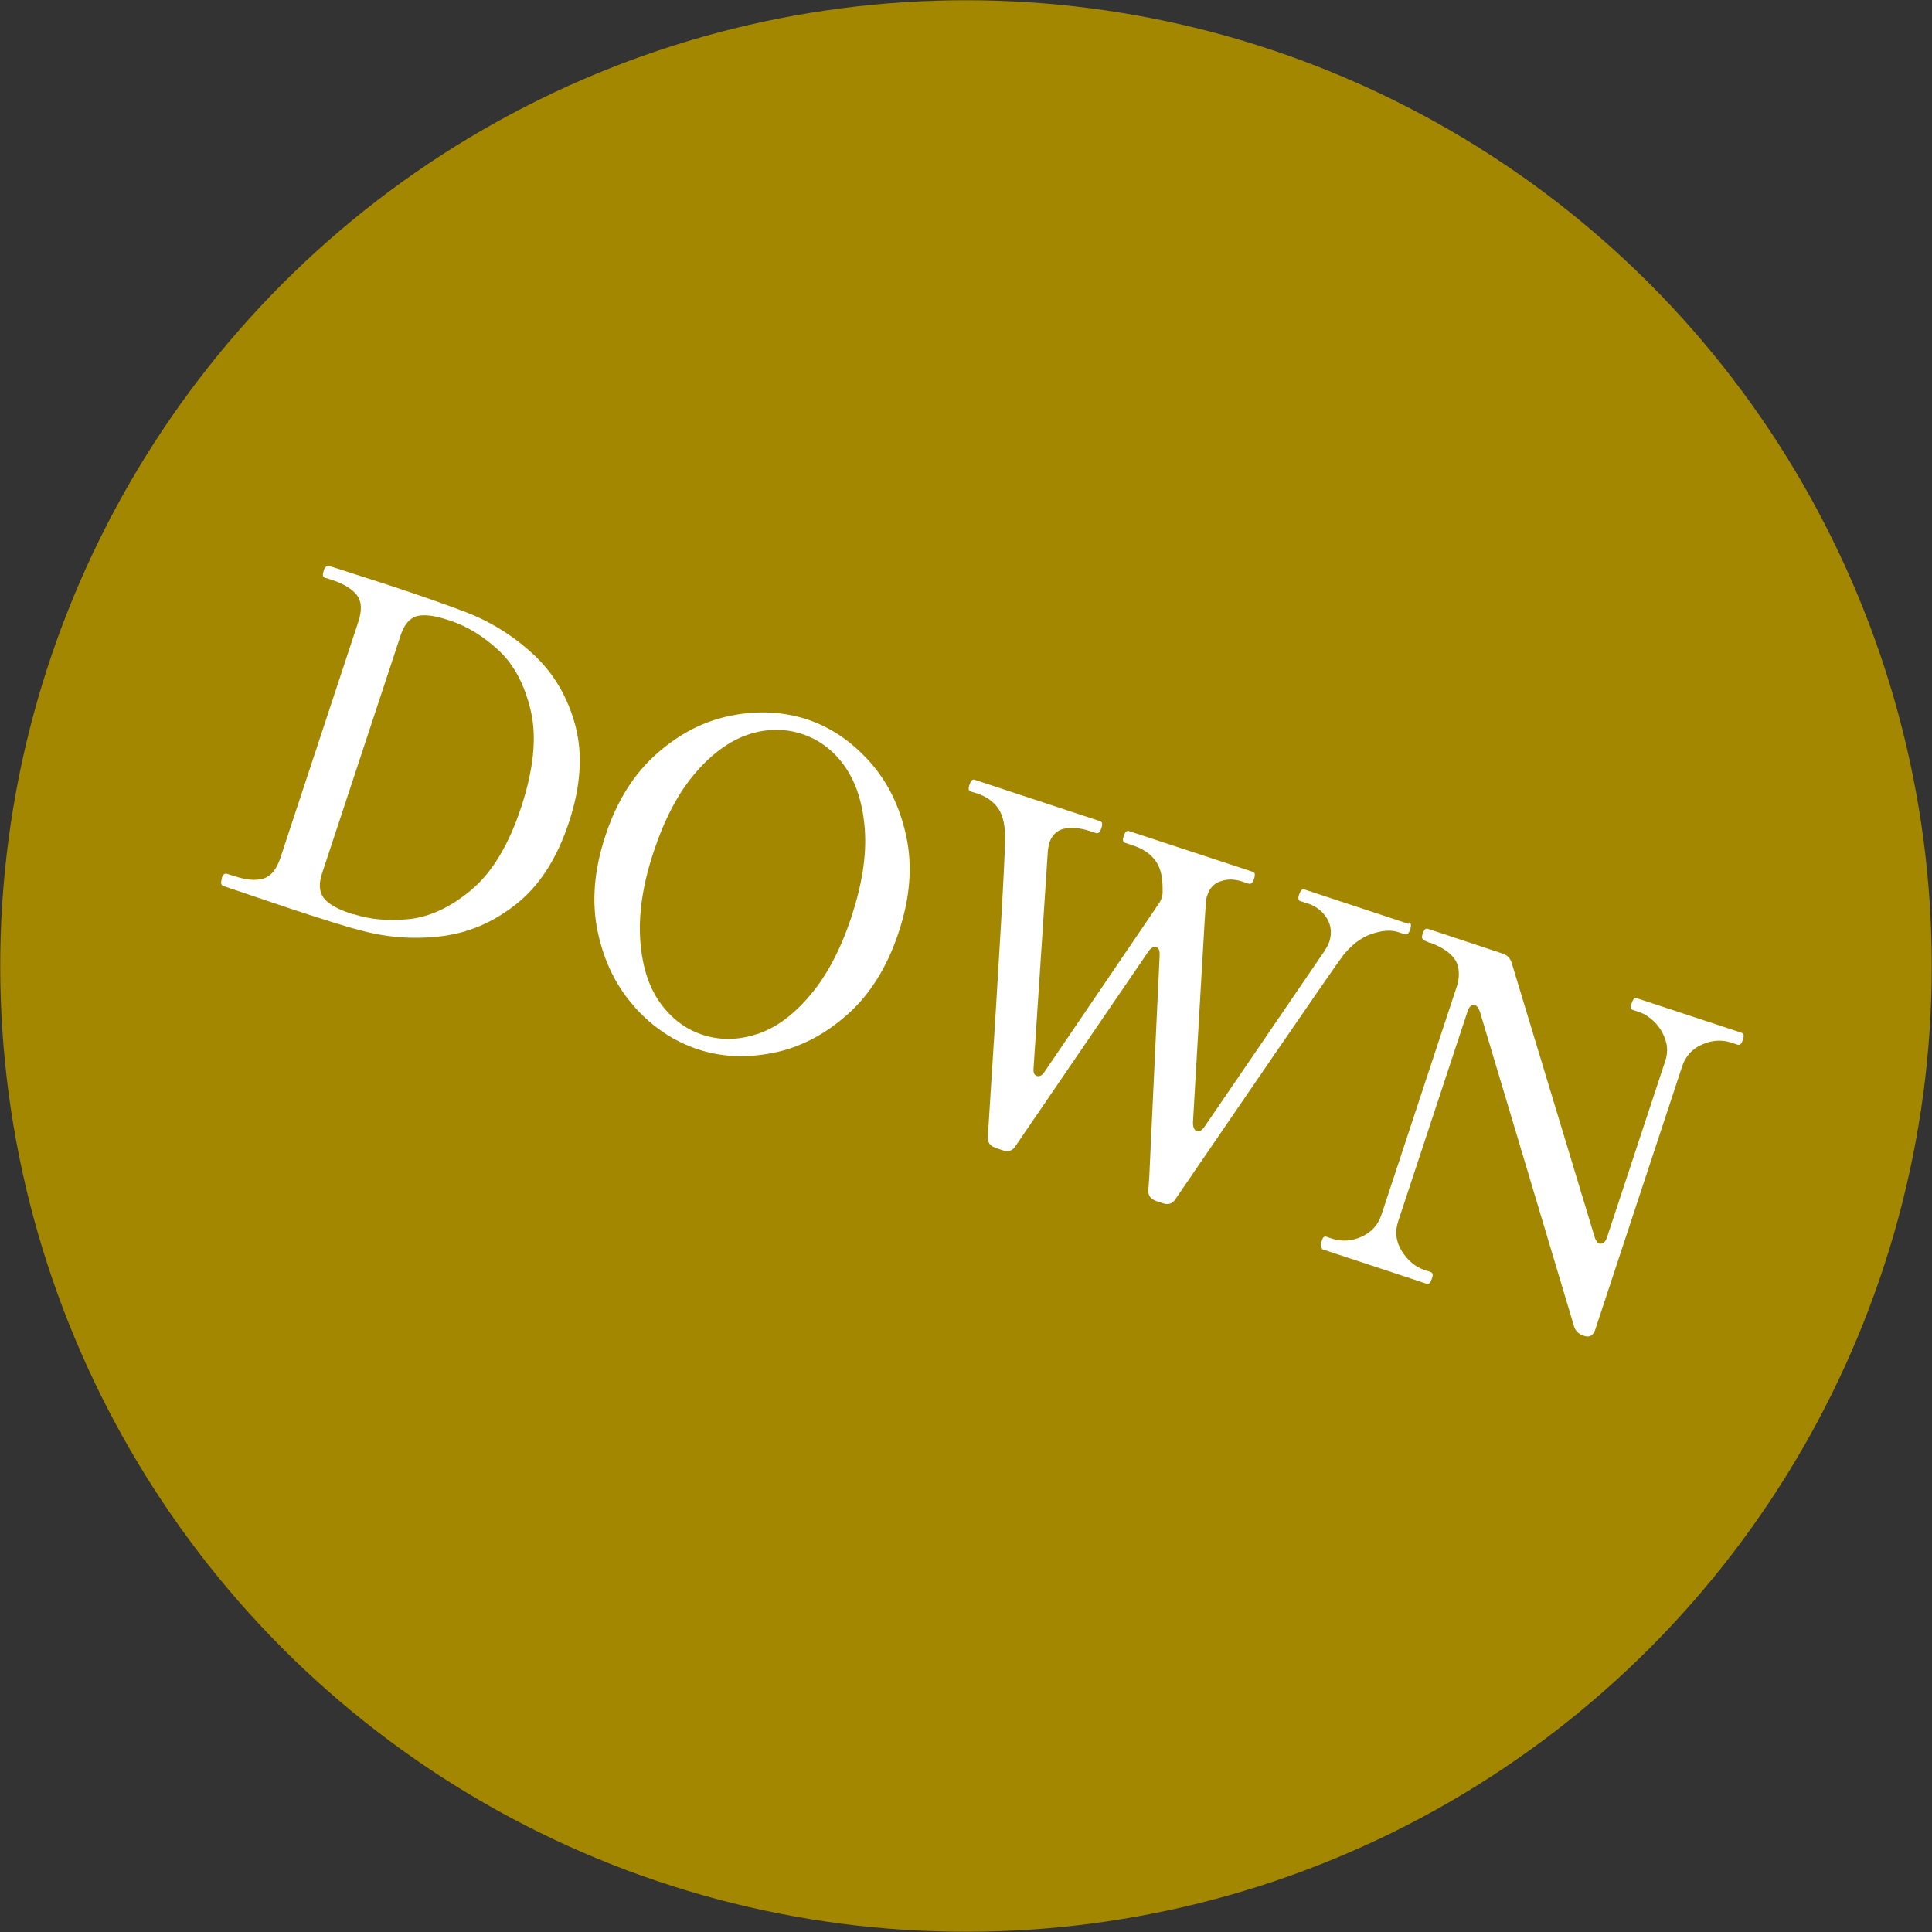
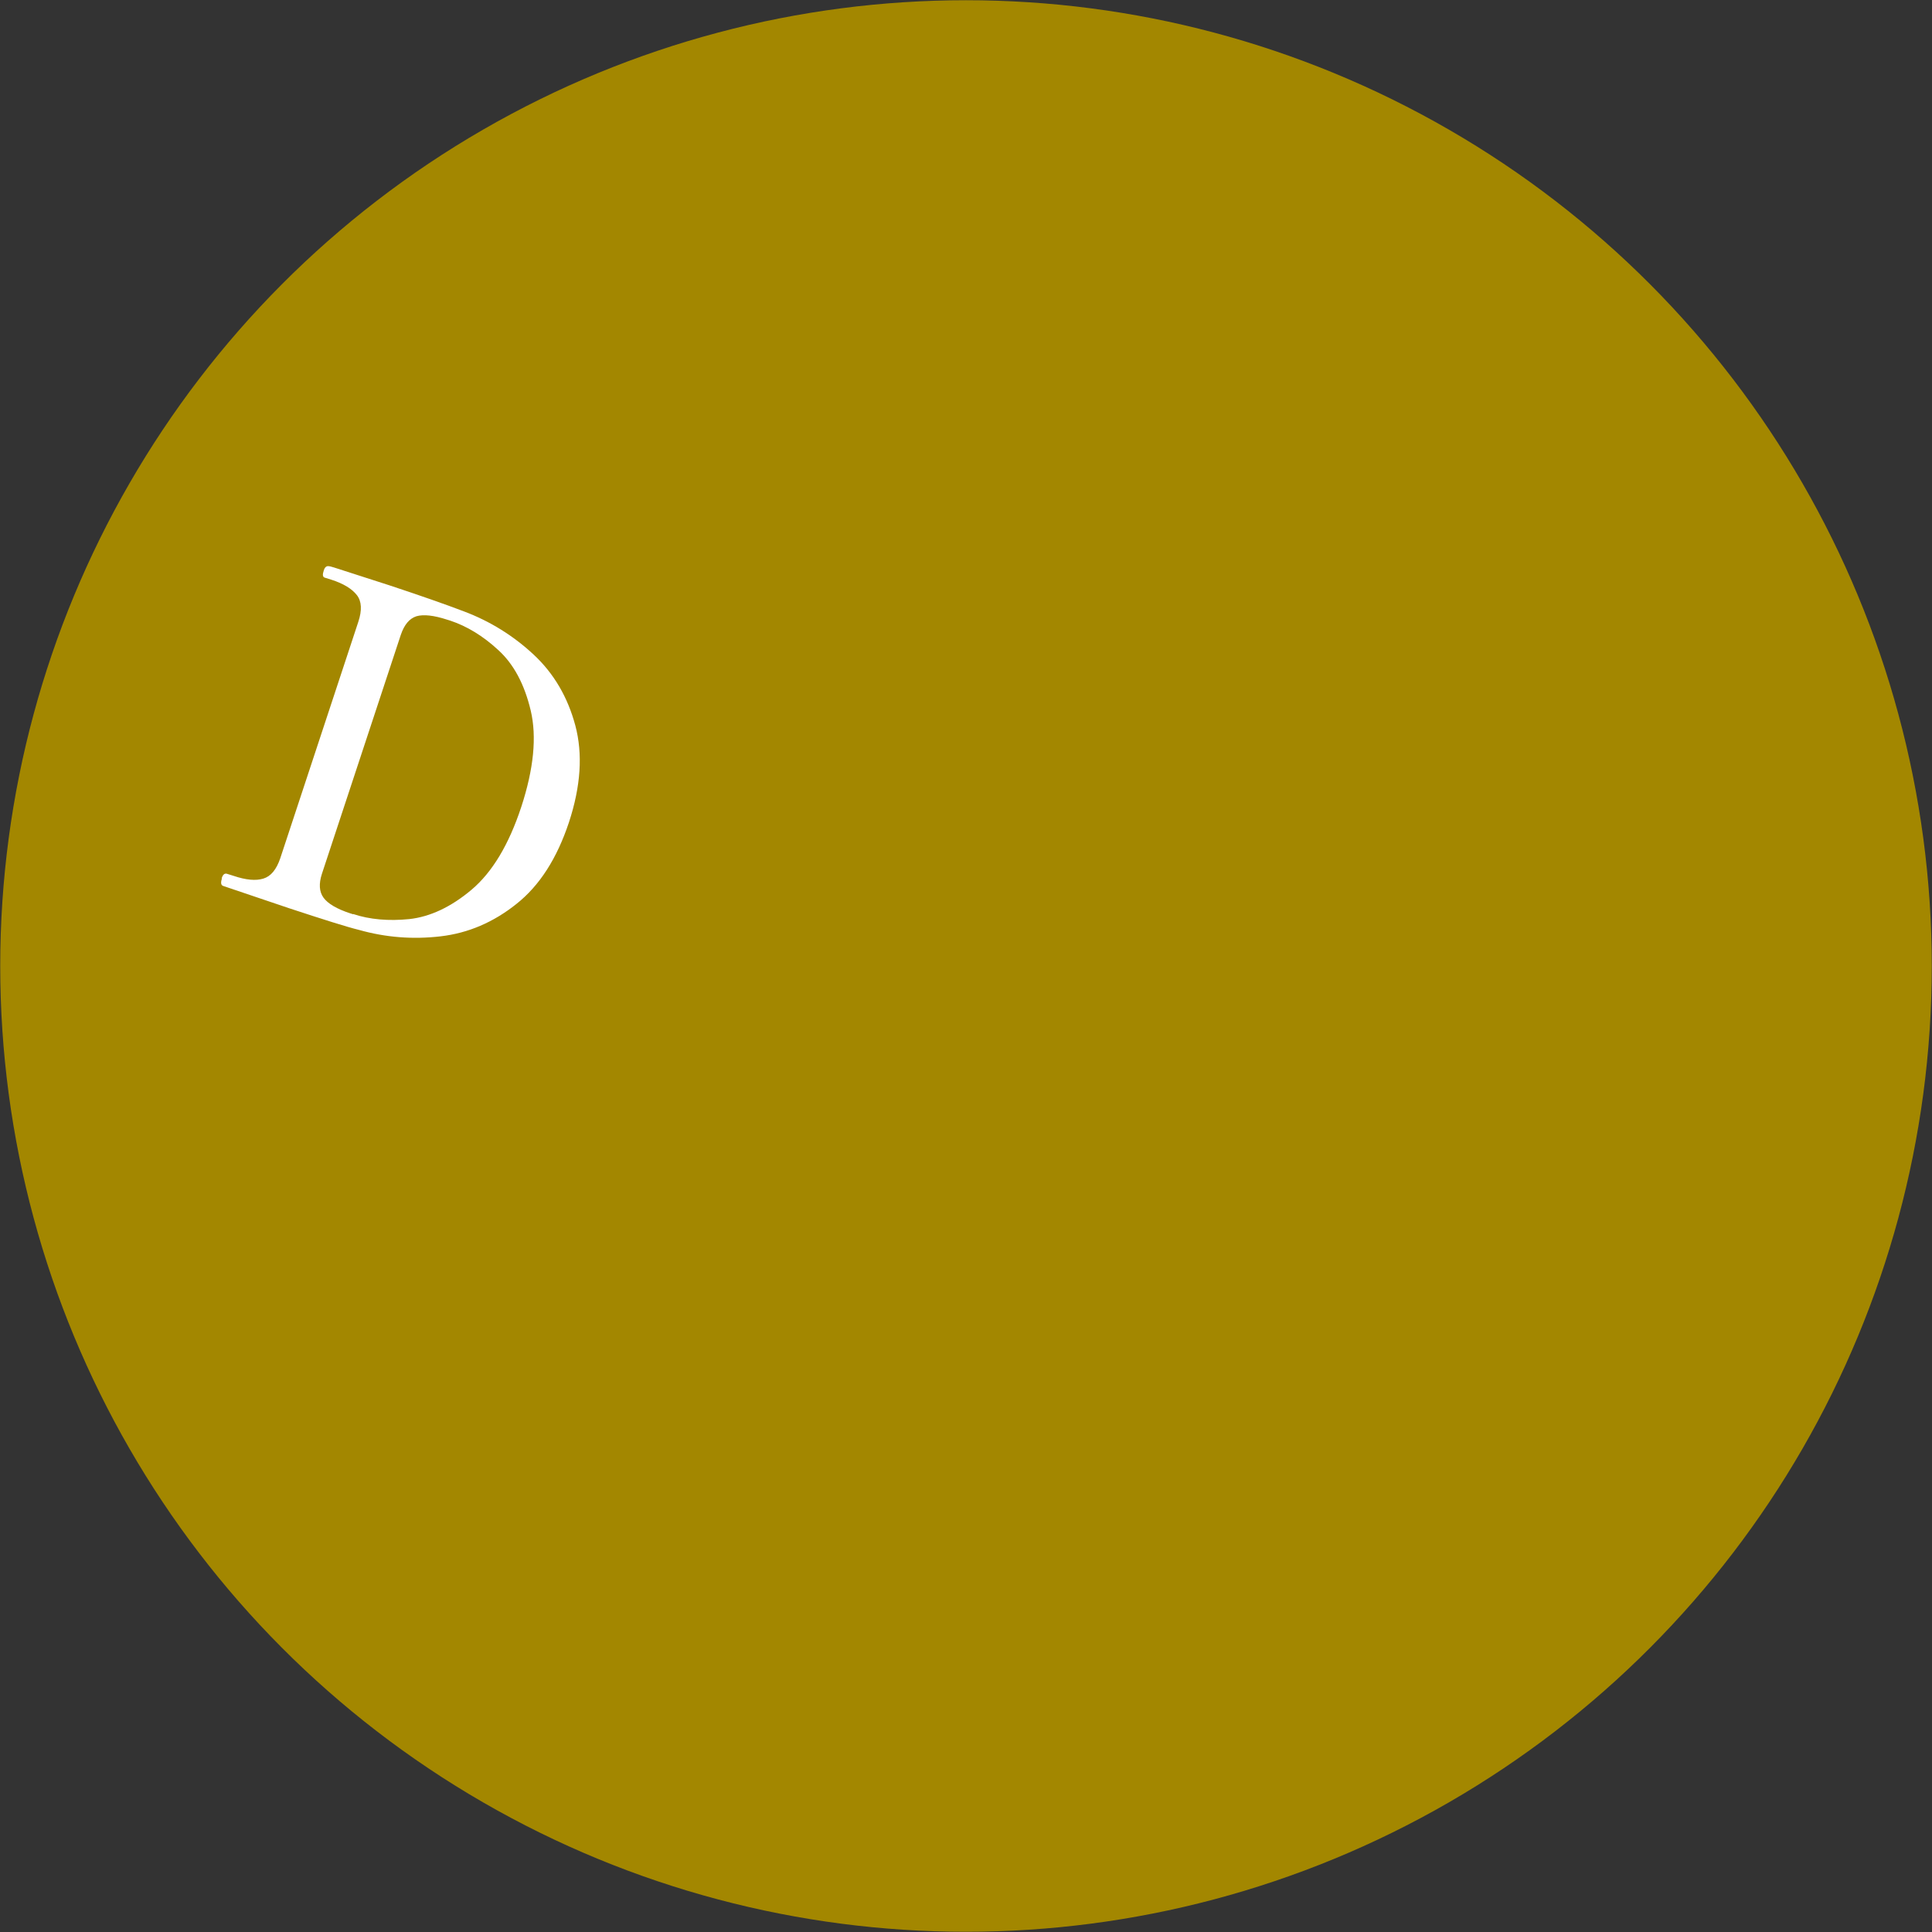
<svg xmlns="http://www.w3.org/2000/svg" id="_レイヤー_2" data-name="レイヤー 2" width="84.02" height="84.02" viewBox="0 0 84.02 84.02">
  <rect x="0" y="0" width="84.02" height="84.02" fill="#333333" stroke="none" />
  <defs>
    <style>
      .cls-1 {
        fill: #a38700;
      }

      .cls-1, .cls-2 {
        stroke-width: 0px;
      }

      .cls-2 {
        fill: #fff;
      }
    </style>
  </defs>
  <g id="_文字" data-name="文字">
    <g>
      <circle class="cls-1" cx="42.01" cy="42.01" r="42" />
      <g>
        <path class="cls-2" d="M9.64,38.2c.05-.17.13-.23.23-.2l.29.09c.53.18.96.22,1.29.12.33-.1.57-.39.74-.89l3.39-10.27c.17-.51.15-.9-.06-1.17-.21-.27-.58-.5-1.11-.67l-.29-.09c-.09-.03-.1-.13-.04-.31l.03-.08c.04-.07.09-.11.15-.11.06,0,.15.02.27.06l2.39.77c1.33.44,2.42.82,3.26,1.14,1.14.43,2.15,1.06,3.03,1.88.88.82,1.48,1.85,1.81,3.08.33,1.24.24,2.64-.28,4.22-.52,1.56-1.27,2.74-2.28,3.54-1,.8-2.1,1.27-3.3,1.41-1.2.14-2.38.05-3.55-.28-.53-.13-1.54-.45-3.03-.94l-2.87-.97c-.1-.03-.12-.14-.06-.32ZM15.36,39.75c.72.24,1.54.31,2.44.22.9-.1,1.81-.52,2.71-1.28.9-.76,1.62-1.96,2.16-3.6.54-1.65.68-3.05.41-4.19-.27-1.14-.74-2.02-1.41-2.63-.67-.62-1.37-1.04-2.09-1.28l-.13-.04c-.58-.19-1.03-.24-1.34-.15-.31.1-.53.37-.68.81l-3.43,10.39c-.14.43-.12.78.07,1.04.19.26.58.49,1.16.68l.13.04Z" />
-         <path class="cls-2" d="M27.62,43.81c-.8-.88-1.34-1.96-1.62-3.26-.28-1.3-.17-2.7.33-4.21.49-1.5,1.24-2.69,2.23-3.56.99-.88,2.07-1.43,3.24-1.66,1.17-.23,2.26-.17,3.28.16s1.92.94,2.72,1.82c.79.88,1.33,1.96,1.61,3.26.28,1.3.17,2.69-.33,4.19-.5,1.51-1.25,2.71-2.24,3.58-.99.88-2.07,1.43-3.23,1.66-1.16.23-2.25.18-3.27-.16-1.02-.34-1.93-.94-2.73-1.82ZM32.93,44.97c.82-.27,1.59-.84,2.31-1.7.73-.86,1.32-1.99,1.79-3.4.46-1.41.66-2.67.58-3.78-.08-1.11-.36-2.02-.85-2.73-.49-.71-1.12-1.19-1.88-1.44-.76-.25-1.55-.24-2.36.03-.81.28-1.58.84-2.3,1.69-.73.85-1.32,1.98-1.79,3.39-.47,1.41-.66,2.68-.59,3.8.07,1.12.35,2.04.84,2.74.49.7,1.11,1.18,1.87,1.43.76.25,1.55.24,2.37-.03Z" />
-         <path class="cls-2" d="M61.26,40.11c.06.02.1.06.1.11,0,.05,0,.12-.04.21-.05.17-.13.23-.23.2l-.27-.09c-.33-.11-.72-.08-1.18.08s-.86.47-1.23.93c-.22.29-1.23,1.75-3.03,4.37-1.79,2.62-3.21,4.69-4.25,6.21-.13.21-.31.28-.55.2l-.3-.1c-.24-.08-.36-.24-.34-.49l.04-.56.45-9.63c.01-.21-.04-.33-.15-.37-.1-.03-.22.04-.34.2l-5.77,8.45c-.13.21-.31.28-.55.2l-.32-.11c-.24-.08-.36-.24-.34-.49.51-7.92.76-12.28.75-13.09-.01-.55-.13-.97-.34-1.24-.21-.27-.5-.47-.87-.59l-.29-.09c-.09-.03-.11-.13-.05-.29.06-.18.13-.25.22-.22l5.45,1.8c.06.02.1.06.1.11,0,.05,0,.12-.04.21-.05.17-.13.23-.23.2l-.27-.09c-.43-.14-.81-.17-1.12-.1-.32.08-.52.28-.63.6-.02.08-.05.19-.07.36l-.62,9.43c-.02.2.02.32.13.36.13.04.25-.02.36-.2l4.94-7.27c.05-.06.09-.14.13-.25.04-.13.06-.22.05-.28v-.17c0-.55-.12-.96-.35-1.24-.22-.28-.55-.49-.99-.63l-.3-.1c-.09-.03-.11-.13-.05-.29.06-.18.13-.25.22-.22l5.38,1.77c.06.02.1.06.1.11,0,.05,0,.12-.04.21-.05.17-.13.23-.23.2l-.27-.09c-.33-.11-.64-.12-.93-.02-.29.09-.49.29-.59.6-.05.14-.07.25-.07.34-.05.7-.23,3.89-.56,9.56,0,.21.06.34.17.37s.23-.03.34-.2l5.23-7.66c.08-.13.15-.25.19-.38.12-.37.08-.71-.11-1.02-.19-.31-.48-.53-.86-.65l-.29-.09c-.09-.03-.11-.13-.05-.29.06-.18.13-.25.22-.22l4.54,1.5Z" />
-         <path class="cls-2" d="M57.5,54.29c-.08-.03-.08-.13-.03-.3.05-.17.12-.24.2-.21l.27.09c.41.13.83.11,1.26-.08s.73-.51.88-.97l3.32-10.06c.09-.45.04-.81-.15-1.07s-.54-.5-1.04-.69h-.04s-.11-.05-.11-.05c-.13-.04-.2-.1-.22-.18,0-.03,0-.08.03-.16.06-.18.13-.25.22-.22l3.26,1.08c.2.07.33.2.39.4l3.61,11.93c.05.16.12.25.2.28.06.02.13,0,.19-.04.07-.05.12-.13.15-.24l2.53-7.66c.1-.31.11-.61.01-.9-.09-.3-.25-.56-.46-.78-.22-.22-.45-.37-.69-.45l-.27-.09c-.09-.03-.11-.13-.05-.29.03-.09.06-.15.09-.19.03-.04.08-.05.13-.03l4.55,1.5c.06.02.1.06.1.11,0,.05,0,.12-.04.21-.05.17-.13.23-.23.2l-.27-.09c-.41-.13-.83-.11-1.26.08-.44.19-.73.51-.88.97l-3.77,11.42c-.09.27-.25.36-.47.29l-.06-.02c-.2-.07-.34-.2-.4-.41l-4.09-13.67c-.05-.16-.12-.25-.2-.28-.15-.05-.27.04-.34.27l-3.01,9.11c-.16.47-.1.91.16,1.32.26.41.59.68.98.81l.27.09c.09.03.11.13.05.29-.06.18-.13.25-.22.22l-4.57-1.51Z" />
      </g>
    </g>
  </g>
</svg>